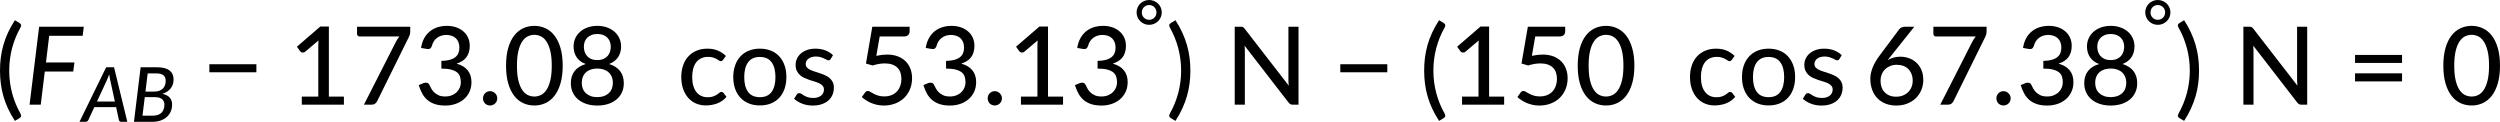
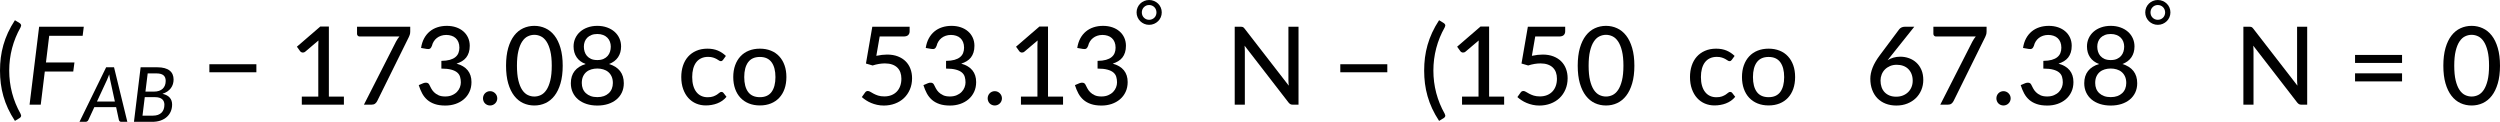
<svg xmlns="http://www.w3.org/2000/svg" xmlns:ns1="http://sodipodi.sourceforge.net/DTD/sodipodi-0.dtd" xmlns:ns2="http://www.inkscape.org/namespaces/inkscape" xmlns:xlink="http://www.w3.org/1999/xlink" width="1376.905pt" height="67.101pt" viewBox="0 0 1376.905 67.101" version="1.2" id="svg613" ns1:docname="14283_PT_Equation_2.svg" ns2:version="1.1-rc (52f87abb86, 2021-05-02)">
  <ns1:namedview id="namedview615" pagecolor="#ffffff" bordercolor="#666666" borderopacity="1.0" objecttolerance="10.0" gridtolerance="10.0" guidetolerance="10.0" ns2:pageshadow="2" ns2:pageopacity="0.0" ns2:pagecheckerboard="0" ns2:document-units="pt" showgrid="false" ns2:zoom="0.54302631" ns2:cx="1123.3342" ns2:cy="794.6208" ns2:window-width="1827" ns2:window-height="1051" ns2:window-x="84" ns2:window-y="-9" ns2:window-maximized="1" ns2:current-layer="svg613" ns2:showpageshadow="2" ns2:deskcolor="#d1d1d1" />
  <defs id="defs492">
    <g id="g490">
      <symbol overflow="visible" id="glyph0-0">
        <path style="stroke:none" d="m 7.391,-34.172 c 0.508,-0.438 1.055,-0.844 1.641,-1.219 0.594,-0.375 1.238,-0.707 1.938,-1 0.695,-0.289 1.441,-0.52 2.234,-0.688 0.801,-0.164 1.672,-0.25 2.609,-0.25 1.27,0 2.43,0.184 3.484,0.547 1.062,0.355 1.961,0.855 2.703,1.5 0.738,0.648 1.312,1.434 1.719,2.359 0.406,0.93 0.609,1.961 0.609,3.094 0,1.094 -0.148,2.039 -0.438,2.828 -0.281,0.781 -0.648,1.469 -1.094,2.062 -0.449,0.586 -0.938,1.09 -1.469,1.516 -0.531,0.43 -1.039,0.836 -1.516,1.219 -0.48,0.375 -0.898,0.746 -1.25,1.109 -0.344,0.355 -0.555,0.762 -0.625,1.219 l -0.547,3.078 h -3.969 L 13,-20.297 c -0.094,-0.695 -0.016,-1.297 0.234,-1.797 0.258,-0.508 0.609,-0.977 1.047,-1.406 0.438,-0.438 0.926,-0.848 1.469,-1.234 0.539,-0.383 1.047,-0.801 1.516,-1.25 C 17.734,-26.43 18.125,-26.938 18.438,-27.5 c 0.32,-0.562 0.484,-1.227 0.484,-2 0,-0.938 -0.336,-1.676 -1,-2.219 -0.668,-0.551 -1.543,-0.828 -2.625,-0.828 -0.773,0 -1.434,0.086 -1.984,0.25 -0.543,0.168 -1.012,0.355 -1.406,0.562 -0.387,0.199 -0.719,0.383 -1,0.547 -0.281,0.168 -0.539,0.25 -0.766,0.25 -0.543,0 -0.945,-0.238 -1.203,-0.719 z M 11.75,-8.906 c 0,-0.477 0.086,-0.93 0.266,-1.359 C 12.191,-10.691 12.438,-11.062 12.75,-11.375 c 0.312,-0.32 0.676,-0.57 1.094,-0.75 0.414,-0.188 0.875,-0.281 1.375,-0.281 0.477,0 0.926,0.094 1.344,0.281 0.414,0.18 0.773,0.43 1.078,0.75 0.312,0.312 0.555,0.684 0.734,1.109 0.188,0.43 0.281,0.883 0.281,1.359 0,0.5 -0.094,0.965 -0.281,1.391 -0.18,0.43 -0.422,0.797 -0.734,1.109 -0.305,0.305 -0.664,0.547 -1.078,0.734 -0.418,0.18 -0.867,0.266 -1.344,0.266 -0.5,0 -0.961,-0.086 -1.375,-0.266 C 13.426,-5.859 13.062,-6.102 12.75,-6.406 12.438,-6.719 12.191,-7.086 12.016,-7.516 11.836,-7.941 11.75,-8.406 11.75,-8.906 Z M 1.312,-42.922 H 30.703 V 0 H 1.312 Z m 1.609,41.188 H 28.906 V -41.188 H 2.922 Z m 0,0" id="path418" />
      </symbol>
      <symbol overflow="visible" id="glyph0-1">
        <path style="stroke:none" d="m 7.656,-18.766 c 0,4.219 0.523,8.336 1.578,12.344 1.062,4 2.609,7.797 4.641,11.391 0.332,0.656 0.422,1.16 0.266,1.516 -0.156,0.363 -0.406,0.656 -0.75,0.875 L 10.797,8.938 C 9.297,6.645 8.02,4.367 6.969,2.109 5.926,-0.148 5.082,-2.422 4.438,-4.703 3.789,-6.984 3.316,-9.289 3.016,-11.625 c -0.293,-2.332 -0.438,-4.711 -0.438,-7.141 0,-2.457 0.145,-4.848 0.438,-7.172 0.301,-2.332 0.773,-4.641 1.422,-6.922 0.645,-2.281 1.488,-4.551 2.531,-6.812 1.051,-2.27 2.328,-4.551 3.828,-6.844 l 2.594,1.594 c 0.344,0.219 0.594,0.512 0.75,0.875 0.156,0.355 0.066,0.859 -0.266,1.516 -2.031,3.586 -3.578,7.387 -4.641,11.406 -1.055,4.012 -1.578,8.133 -1.578,12.359 z m 0,0" id="path421" />
      </symbol>
      <symbol overflow="visible" id="glyph0-2">
        <path style="stroke:none" d="M 4.391,-22.266 H 30.281 v 4.422 H 4.391 Z m 0,0" id="path424" />
      </symbol>
      <symbol overflow="visible" id="glyph0-3">
        <path style="stroke:none" d="M 30.547,-4.453 V 0 H 7.359 V -4.453 H 16.438 v -28.125 c 0,-0.895 0.031,-1.82 0.094,-2.781 l -7.297,6.188 c -0.281,0.219 -0.562,0.359 -0.844,0.422 -0.273,0.055 -0.531,0.062 -0.781,0.031 -0.25,-0.039 -0.469,-0.125 -0.656,-0.25 -0.188,-0.133 -0.344,-0.27 -0.469,-0.406 l -1.828,-2.547 12.859,-11.094 h 4.75 v 38.562 z m 0,0" id="path427" />
      </symbol>
      <symbol overflow="visible" id="glyph0-4">
        <path style="stroke:none" d="m 32.406,-42.922 v 2.594 c 0,0.762 -0.09,1.375 -0.266,1.844 -0.168,0.469 -0.328,0.871 -0.484,1.203 L 14.25,-2.062 C 13.977,-1.488 13.594,-1 13.094,-0.594 12.594,-0.195 11.926,0 11.094,0 H 6.906 L 24.562,-34.703 c 0.301,-0.562 0.602,-1.07 0.906,-1.531 0.301,-0.469 0.629,-0.906 0.984,-1.312 h -21.938 c -0.375,0 -0.703,-0.133 -0.984,-0.406 -0.281,-0.281 -0.422,-0.613 -0.422,-1 v -3.969 z m 0,0" id="path430" />
      </symbol>
      <symbol overflow="visible" id="glyph0-5">
        <path style="stroke:none" d="m 3.703,-31.234 c 0.301,-1.988 0.859,-3.738 1.672,-5.25 0.82,-1.52 1.848,-2.789 3.078,-3.812 1.238,-1.031 2.66,-1.805 4.266,-2.328 1.602,-0.52 3.332,-0.781 5.188,-0.781 1.852,0 3.555,0.266 5.109,0.797 1.551,0.531 2.879,1.281 3.984,2.25 1.113,0.961 1.977,2.117 2.594,3.469 0.613,1.355 0.922,2.852 0.922,4.484 0,1.375 -0.172,2.594 -0.516,3.656 -0.336,1.055 -0.812,1.98 -1.438,2.781 -0.625,0.793 -1.391,1.465 -2.297,2.016 -0.898,0.543 -1.902,0.996 -3.016,1.359 2.727,0.75 4.781,1.98 6.156,3.688 1.375,1.711 2.062,3.867 2.062,6.469 0,2.012 -0.383,3.82 -1.141,5.422 -0.75,1.605 -1.789,2.965 -3.109,4.078 -1.312,1.105 -2.84,1.953 -4.578,2.547 -1.742,0.582 -3.602,0.875 -5.578,0.875 -2.25,0 -4.184,-0.277 -5.797,-0.828 C 9.648,-0.895 8.273,-1.66 7.141,-2.641 6.004,-3.629 5.062,-4.816 4.312,-6.203 3.57,-7.586 2.941,-9.109 2.422,-10.766 L 4.969,-11.844 C 5.625,-12.113 6.258,-12.188 6.875,-12.062 c 0.613,0.117 1.062,0.461 1.344,1.031 0.301,0.594 0.645,1.266 1.031,2.016 0.383,0.75 0.906,1.461 1.562,2.125 0.664,0.668 1.488,1.23 2.469,1.688 0.988,0.461 2.227,0.688 3.719,0.688 1.438,0 2.691,-0.234 3.766,-0.703 1.082,-0.469 1.984,-1.07 2.703,-1.812 0.719,-0.75 1.254,-1.582 1.609,-2.5 0.352,-0.914 0.531,-1.82 0.531,-2.719 0,-1.113 -0.141,-2.141 -0.422,-3.078 -0.273,-0.938 -0.805,-1.738 -1.594,-2.406 -0.781,-0.664 -1.871,-1.188 -3.266,-1.562 -1.398,-0.383 -3.211,-0.578 -5.438,-0.578 v -4.25 c 1.832,-0.02 3.379,-0.207 4.641,-0.562 1.27,-0.363 2.289,-0.863 3.062,-1.5 0.781,-0.633 1.344,-1.391 1.688,-2.266 0.352,-0.875 0.531,-1.852 0.531,-2.938 0,-1.176 -0.184,-2.203 -0.547,-3.078 -0.355,-0.875 -0.855,-1.602 -1.5,-2.188 -0.648,-0.594 -1.418,-1.031 -2.312,-1.312 -0.887,-0.289 -1.844,-0.438 -2.875,-0.438 -1.043,0 -2,0.152 -2.875,0.453 -0.875,0.293 -1.652,0.711 -2.328,1.25 -0.68,0.531 -1.246,1.168 -1.703,1.906 -0.461,0.742 -0.789,1.539 -0.984,2.391 -0.281,0.762 -0.637,1.273 -1.062,1.531 -0.43,0.262 -1.043,0.32 -1.844,0.172 z m 0,0" id="path433" />
      </symbol>
      <symbol overflow="visible" id="glyph0-6">
        <path style="stroke:none" d="m 3.141,-3.5 c 0,-0.531 0.098,-1.035 0.297,-1.516 0.195,-0.477 0.469,-0.895 0.812,-1.25 0.352,-0.363 0.77,-0.648 1.25,-0.859 0.477,-0.207 0.992,-0.312 1.547,-0.312 0.539,0 1.051,0.105 1.531,0.312 0.477,0.211 0.895,0.496 1.25,0.859 0.363,0.355 0.648,0.773 0.859,1.25 C 10.895,-4.535 11,-4.031 11,-3.5 c 0,0.562 -0.105,1.086 -0.312,1.562 -0.211,0.48 -0.496,0.898 -0.859,1.25 -0.355,0.355 -0.773,0.633 -1.25,0.828 -0.48,0.207 -0.992,0.312 -1.531,0.312 C 6.492,0.453 5.977,0.348 5.5,0.141 5.02,-0.055 4.602,-0.332 4.25,-0.688 3.906,-1.039 3.633,-1.457 3.438,-1.938 3.238,-2.414 3.141,-2.938 3.141,-3.5 Z m 0,0" id="path436" />
      </symbol>
      <symbol overflow="visible" id="glyph0-7">
        <path style="stroke:none" d="m 32.938,-21.469 c 0,3.75 -0.406,7 -1.219,9.75 -0.805,2.75 -1.906,5.027 -3.312,6.828 -1.406,1.805 -3.062,3.148 -4.969,4.031 -1.898,0.875 -3.938,1.312 -6.125,1.312 -2.199,0 -4.25,-0.438 -6.156,-1.312 C 9.258,-1.742 7.613,-3.086 6.219,-4.891 4.82,-6.691 3.723,-8.969 2.922,-11.719 c -0.793,-2.75 -1.188,-6 -1.188,-9.75 0,-3.738 0.395,-6.988 1.188,-9.75 0.801,-2.758 1.898,-5.039 3.297,-6.844 1.395,-1.801 3.039,-3.141 4.938,-4.016 1.906,-0.883 3.957,-1.328 6.156,-1.328 2.188,0 4.227,0.445 6.125,1.328 1.906,0.875 3.562,2.215 4.969,4.016 1.406,1.805 2.508,4.086 3.312,6.844 0.812,2.762 1.219,6.012 1.219,9.75 z m -6.031,0 c 0,-3.219 -0.266,-5.91 -0.797,-8.078 -0.531,-2.176 -1.242,-3.926 -2.125,-5.25 -0.887,-1.332 -1.906,-2.273 -3.062,-2.828 -1.156,-0.562 -2.359,-0.844 -3.609,-0.844 -1.262,0 -2.469,0.281 -3.625,0.844 -1.156,0.555 -2.18,1.496 -3.062,2.828 -0.887,1.324 -1.59,3.074 -2.109,5.25 -0.523,2.168 -0.781,4.859 -0.781,8.078 0,3.23 0.258,5.934 0.781,8.109 0.52,2.168 1.223,3.914 2.109,5.234 0.883,1.312 1.906,2.25 3.062,2.812 1.156,0.555 2.363,0.828 3.625,0.828 1.25,0 2.453,-0.273 3.609,-0.828 1.156,-0.562 2.176,-1.5 3.062,-2.812 0.883,-1.32 1.594,-3.066 2.125,-5.234 0.531,-2.176 0.797,-4.879 0.797,-8.109 z m 0,0" id="path439" />
      </symbol>
      <symbol overflow="visible" id="glyph0-8">
        <path style="stroke:none" d="m 17.344,-4.156 c 1.352,0 2.555,-0.188 3.609,-0.562 1.051,-0.383 1.945,-0.922 2.688,-1.609 0.738,-0.688 1.297,-1.504 1.672,-2.453 0.383,-0.957 0.578,-2.004 0.578,-3.141 0,-1.395 -0.23,-2.594 -0.688,-3.594 C 24.742,-16.523 24.125,-17.352 23.344,-18 c -0.781,-0.656 -1.695,-1.133 -2.734,-1.438 -1.031,-0.312 -2.121,-0.469 -3.266,-0.469 -1.18,0 -2.289,0.156 -3.328,0.469 -1.031,0.305 -1.938,0.781 -2.719,1.438 -0.773,0.648 -1.387,1.477 -1.844,2.484 -0.449,1 -0.672,2.199 -0.672,3.594 0,1.137 0.188,2.184 0.562,3.141 0.383,0.949 0.945,1.766 1.688,2.453 0.738,0.688 1.633,1.227 2.688,1.609 1.051,0.375 2.258,0.562 3.625,0.562 z m 0,-34.766 c -1.242,0 -2.324,0.188 -3.25,0.562 -0.93,0.367 -1.703,0.867 -2.328,1.5 -0.617,0.637 -1.078,1.375 -1.391,2.219 -0.305,0.836 -0.453,1.73 -0.453,2.688 0,0.938 0.133,1.852 0.406,2.734 0.27,0.887 0.695,1.672 1.281,2.359 0.594,0.688 1.352,1.246 2.281,1.672 0.938,0.418 2.086,0.625 3.453,0.625 1.332,0 2.469,-0.207 3.406,-0.625 0.945,-0.426 1.711,-0.984 2.297,-1.672 0.594,-0.688 1.023,-1.473 1.297,-2.359 0.27,-0.883 0.406,-1.797 0.406,-2.734 0,-0.957 -0.156,-1.852 -0.469,-2.688 -0.305,-0.844 -0.766,-1.582 -1.391,-2.219 -0.617,-0.633 -1.387,-1.133 -2.312,-1.5 -0.93,-0.375 -2.008,-0.562 -3.234,-0.562 z m 6.422,16.531 c 2.664,0.805 4.691,2.09 6.078,3.859 1.383,1.773 2.078,4.012 2.078,6.719 0,1.875 -0.355,3.574 -1.062,5.094 -0.711,1.512 -1.711,2.805 -3,3.875 -1.281,1.062 -2.82,1.887 -4.609,2.469 -1.793,0.57 -3.762,0.859 -5.906,0.859 -2.156,0 -4.133,-0.289 -5.922,-0.859 C 9.629,-0.957 8.086,-1.781 6.797,-2.844 5.516,-3.914 4.52,-5.207 3.812,-6.719 3.102,-8.238 2.75,-9.938 2.75,-11.812 c 0,-2.707 0.691,-4.945 2.078,-6.719 1.383,-1.77 3.41,-3.055 6.078,-3.859 -2.211,-0.832 -3.871,-2.082 -4.984,-3.75 C 4.805,-27.805 4.25,-29.785 4.25,-32.078 c 0,-1.594 0.312,-3.082 0.938,-4.469 0.625,-1.383 1.508,-2.582 2.656,-3.594 1.145,-1.02 2.523,-1.816 4.141,-2.391 1.613,-0.582 3.398,-0.875 5.359,-0.875 1.945,0 3.727,0.293 5.344,0.875 1.613,0.574 2.992,1.371 4.141,2.391 1.145,1.012 2.031,2.211 2.656,3.594 0.625,1.387 0.938,2.875 0.938,4.469 0,2.293 -0.559,4.273 -1.672,5.938 -1.117,1.668 -2.777,2.918 -4.984,3.75 z m 0,0" id="path442" />
      </symbol>
      <symbol overflow="visible" id="glyph0-9">
        <path style="stroke:none" d="m 25.375,-24.688 c -0.18,0.219 -0.355,0.398 -0.531,0.531 -0.168,0.125 -0.406,0.188 -0.719,0.188 -0.324,0 -0.664,-0.125 -1.016,-0.375 -0.344,-0.25 -0.781,-0.52 -1.312,-0.812 -0.523,-0.289 -1.156,-0.555 -1.906,-0.797 -0.75,-0.25 -1.672,-0.375 -2.766,-0.375 -1.438,0 -2.703,0.262 -3.797,0.781 -1.094,0.512 -2.008,1.246 -2.734,2.203 -0.73,0.961 -1.281,2.125 -1.656,3.5 -0.375,1.375 -0.562,2.918 -0.562,4.625 0,1.781 0.195,3.367 0.594,4.75 0.395,1.375 0.961,2.539 1.703,3.484 0.738,0.949 1.633,1.668 2.688,2.156 1.051,0.492 2.227,0.734 3.531,0.734 1.25,0 2.281,-0.148 3.094,-0.453 0.82,-0.312 1.504,-0.645 2.047,-1 C 22.57,-5.91 23.02,-6.25 23.375,-6.562 c 0.352,-0.312 0.723,-0.469 1.109,-0.469 0.477,0 0.848,0.184 1.109,0.547 l 1.672,2.156 c -0.699,0.855 -1.484,1.586 -2.359,2.188 -0.867,0.594 -1.789,1.078 -2.766,1.453 -0.969,0.375 -1.992,0.652 -3.062,0.828 -1.062,0.188 -2.141,0.281 -3.234,0.281 -1.898,0 -3.668,-0.352 -5.312,-1.047 C 8.895,-1.32 7.473,-2.336 6.266,-3.672 5.055,-5.004 4.102,-6.645 3.406,-8.594 2.707,-10.539 2.359,-12.75 2.359,-15.219 c 0,-2.25 0.312,-4.328 0.938,-6.234 0.633,-1.914 1.562,-3.566 2.781,-4.953 1.227,-1.383 2.738,-2.469 4.531,-3.25 1.789,-0.789 3.844,-1.188 6.156,-1.188 2.176,0 4.086,0.352 5.734,1.047 1.656,0.699 3.133,1.684 4.438,2.953 z m 0,0" id="path445" />
      </symbol>
      <symbol overflow="visible" id="glyph0-10">
        <path style="stroke:none" d="m 17.031,-30.844 c 2.238,0 4.258,0.367 6.062,1.094 1.801,0.719 3.332,1.766 4.594,3.141 1.27,1.367 2.242,3.012 2.922,4.938 0.676,1.918 1.016,4.07 1.016,6.453 0,2.398 -0.34,4.562 -1.016,6.5 -0.68,1.93 -1.652,3.57 -2.922,4.922 -1.262,1.355 -2.793,2.398 -4.594,3.125 -1.805,0.727 -3.824,1.094 -6.062,1.094 -2.25,0 -4.277,-0.367 -6.078,-1.094 -1.805,-0.727 -3.344,-1.77 -4.625,-3.125 -1.273,-1.352 -2.25,-2.992 -2.938,-4.922 -0.688,-1.938 -1.031,-4.102 -1.031,-6.5 0,-2.383 0.344,-4.535 1.031,-6.453 0.688,-1.926 1.664,-3.57 2.938,-4.938 1.281,-1.375 2.82,-2.422 4.625,-3.141 1.801,-0.727 3.828,-1.094 6.078,-1.094 z m 0,26.719 c 2.875,0 5.02,-0.961 6.438,-2.891 1.414,-1.938 2.125,-4.66 2.125,-8.172 0,-3.5 -0.711,-6.223 -2.125,-8.172 -1.418,-1.945 -3.562,-2.922 -6.438,-2.922 -2.906,0 -5.074,0.977 -6.5,2.922 -1.418,1.949 -2.125,4.672 -2.125,8.172 0,3.512 0.707,6.234 2.125,8.172 1.426,1.93 3.594,2.891 6.5,2.891 z m 0,0" id="path448" />
      </symbol>
      <symbol overflow="visible" id="glyph0-11">
-         <path style="stroke:none" d="m 22,-25.141 c -0.156,0.262 -0.328,0.449 -0.516,0.562 -0.18,0.105 -0.406,0.156 -0.688,0.156 -0.312,0 -0.668,-0.109 -1.062,-0.328 -0.387,-0.219 -0.855,-0.457 -1.406,-0.719 -0.543,-0.258 -1.184,-0.5 -1.922,-0.719 -0.742,-0.219 -1.617,-0.328 -2.625,-0.328 -0.836,0 -1.594,0.105 -2.281,0.312 -0.688,0.211 -1.273,0.5 -1.75,0.875 -0.48,0.367 -0.852,0.805 -1.109,1.312 C 8.379,-23.504 8.25,-22.961 8.25,-22.391 8.25,-21.629 8.473,-21 8.922,-20.5 c 0.445,0.5 1.035,0.93 1.766,1.281 0.727,0.355 1.555,0.68 2.484,0.969 0.926,0.293 1.867,0.602 2.828,0.922 0.969,0.312 1.914,0.68 2.844,1.094 0.926,0.406 1.754,0.914 2.484,1.516 0.727,0.605 1.316,1.34 1.766,2.203 0.445,0.855 0.672,1.898 0.672,3.125 0,1.418 -0.258,2.73 -0.766,3.938 -0.512,1.211 -1.262,2.25 -2.25,3.125 -0.98,0.875 -2.199,1.562 -3.656,2.062 -1.449,0.5 -3.109,0.75 -4.984,0.75 -2.094,0 -4.031,-0.352 -5.812,-1.047 -1.773,-0.695 -3.25,-1.586 -4.438,-2.672 l 1.375,-2.234 C 3.391,-5.75 3.586,-5.961 3.828,-6.109 4.066,-6.266 4.383,-6.344 4.781,-6.344 c 0.375,0 0.758,0.141 1.156,0.422 0.406,0.281 0.883,0.59 1.438,0.922 0.562,0.324 1.238,0.621 2.031,0.891 0.801,0.273 1.801,0.406 3,0.406 1,0 1.863,-0.125 2.594,-0.375 0.738,-0.25 1.352,-0.586 1.844,-1.016 0.488,-0.426 0.852,-0.914 1.094,-1.469 0.238,-0.562 0.359,-1.156 0.359,-1.781 0,-0.789 -0.227,-1.453 -0.672,-1.984 -0.449,-0.531 -1.039,-0.984 -1.766,-1.359 -0.73,-0.375 -1.562,-0.703 -2.5,-0.984 -0.938,-0.281 -1.898,-0.578 -2.875,-0.891 C 9.516,-13.883 8.562,-14.254 7.625,-14.672 6.688,-15.086 5.852,-15.613 5.125,-16.25 4.395,-16.895 3.805,-17.676 3.359,-18.594 2.91,-19.508 2.688,-20.625 2.688,-21.938 c 0,-1.176 0.242,-2.301 0.734,-3.375 0.488,-1.082 1.195,-2.031 2.125,-2.844 0.926,-0.812 2.07,-1.461 3.438,-1.953 1.363,-0.488 2.922,-0.734 4.672,-0.734 2.008,0 3.828,0.32 5.453,0.953 1.625,0.637 3.016,1.512 4.172,2.625 z m 0,0" id="path451" />
-       </symbol>
+         </symbol>
      <symbol overflow="visible" id="glyph0-12">
        <path style="stroke:none" d="m 11.156,-26.906 c 2.188,-0.457 4.164,-0.688 5.938,-0.688 2.227,0 4.203,0.336 5.922,1 1.719,0.668 3.156,1.586 4.312,2.75 1.164,1.168 2.039,2.543 2.625,4.125 0.594,1.586 0.891,3.305 0.891,5.156 0,2.273 -0.402,4.336 -1.203,6.188 -0.793,1.855 -1.887,3.445 -3.281,4.766 -1.398,1.312 -3.047,2.324 -4.953,3.031 -1.898,0.707 -3.938,1.062 -6.125,1.062 -1.305,0 -2.539,-0.133 -3.703,-0.391 C 10.41,-0.164 9.316,-0.508 8.297,-0.938 7.285,-1.363 6.348,-1.859 5.484,-2.422 4.617,-2.984 3.848,-3.57 3.172,-4.188 L 4.969,-6.703 c 0.375,-0.551 0.879,-0.828 1.516,-0.828 0.414,0 0.879,0.156 1.391,0.469 0.508,0.305 1.113,0.648 1.812,1.031 0.695,0.375 1.52,0.719 2.469,1.031 0.957,0.305 2.098,0.453 3.422,0.453 1.445,0 2.754,-0.234 3.922,-0.703 1.164,-0.469 2.148,-1.129 2.953,-1.984 0.812,-0.852 1.43,-1.879 1.859,-3.078 0.426,-1.195 0.641,-2.52 0.641,-3.969 0,-1.301 -0.188,-2.469 -0.562,-3.5 -0.375,-1.039 -0.945,-1.926 -1.703,-2.656 -0.762,-0.738 -1.711,-1.301 -2.844,-1.688 -1.137,-0.395 -2.461,-0.594 -3.969,-0.594 -2.117,0 -4.371,0.383 -6.766,1.141 L 5.438,-22.656 l 3.5,-20.266 H 29.5 V -40.375 c 0,0.836 -0.266,1.516 -0.797,2.047 -0.523,0.523 -1.402,0.781 -2.641,0.781 H 13 Z m 0,0" id="path454" />
      </symbol>
      <symbol overflow="visible" id="glyph0-13">
-         <path style="stroke:none" d="m 8.422,-18.766 c 0,-4.227 -0.531,-8.348 -1.594,-12.359 -1.062,-4.02 -2.609,-7.82 -4.641,-11.406 -0.344,-0.656 -0.434,-1.16 -0.266,-1.516 0.176,-0.363 0.43,-0.656 0.766,-0.875 l 2.609,-1.594 c 1.488,2.293 2.75,4.574 3.781,6.844 1.039,2.262 1.891,4.531 2.547,6.812 0.656,2.281 1.133,4.59 1.438,6.922 0.301,2.324 0.453,4.715 0.453,7.172 0,2.43 -0.152,4.809 -0.453,7.141 -0.305,2.336 -0.781,4.641 -1.438,6.922 -0.656,2.281 -1.508,4.555 -2.547,6.812 C 8.047,4.367 6.785,6.645 5.297,8.938 L 2.688,7.359 C 2.352,7.141 2.098,6.848 1.922,6.484 1.754,6.129 1.844,5.625 2.188,4.969 4.219,1.375 5.766,-2.422 6.828,-6.422 c 1.062,-4.008 1.594,-8.125 1.594,-12.344 z m 0,0" id="path457" />
-       </symbol>
+         </symbol>
      <symbol overflow="visible" id="glyph0-14">
        <path style="stroke:none" d="M 40.438,-42.922 V 0 h -3.219 c -0.5,0 -0.918,-0.086 -1.25,-0.266 -0.324,-0.176 -0.656,-0.469 -1,-0.875 l -24.234,-31.344 c 0.039,0.531 0.07,1.059 0.094,1.578 0.031,0.523 0.047,1.012 0.047,1.469 V 0 H 5.297 v -42.922 h 3.281 c 0.562,0 0.977,0.07 1.25,0.203 0.281,0.125 0.594,0.418 0.938,0.875 l 24.297,31.375 C 35,-11.039 34.953,-11.598 34.922,-12.141 34.891,-12.691 34.875,-13.207 34.875,-13.688 v -29.234 z m 0,0" id="path460" />
      </symbol>
      <symbol overflow="visible" id="glyph0-15">
        <path style="stroke:none" d="m 17.281,-4.391 c 1.375,0 2.617,-0.223 3.734,-0.672 1.113,-0.445 2.066,-1.062 2.859,-1.844 0.801,-0.781 1.422,-1.707 1.859,-2.781 0.438,-1.07 0.656,-2.238 0.656,-3.5 0,-1.375 -0.215,-2.602 -0.641,-3.688 -0.43,-1.082 -1.027,-2.004 -1.797,-2.766 -0.762,-0.758 -1.684,-1.336 -2.766,-1.734 -1.074,-0.395 -2.266,-0.594 -3.578,-0.594 -1.375,0 -2.617,0.234 -3.719,0.703 -1.094,0.469 -2.031,1.102 -2.812,1.891 -0.773,0.781 -1.367,1.703 -1.781,2.766 -0.418,1.055 -0.625,2.156 -0.625,3.312 0,1.312 0.188,2.516 0.562,3.609 0.375,1.094 0.93,2.031 1.672,2.812 0.738,0.781 1.641,1.391 2.703,1.828 1.07,0.438 2.297,0.656 3.672,0.656 z m -2.75,-22.578 c -0.344,0.449 -0.684,0.875 -1.016,1.281 -0.324,0.406 -0.637,0.809 -0.938,1.203 0.957,-0.613 2.02,-1.086 3.188,-1.422 1.164,-0.344 2.426,-0.516 3.781,-0.516 1.695,0 3.312,0.281 4.844,0.844 1.531,0.555 2.879,1.371 4.047,2.453 1.164,1.074 2.086,2.406 2.766,4 0.676,1.594 1.016,3.43 1.016,5.5 0,1.969 -0.359,3.82 -1.078,5.547 -0.719,1.719 -1.73,3.215 -3.031,4.484 -1.305,1.262 -2.859,2.258 -4.672,2.984 -1.812,0.727 -3.828,1.094 -6.047,1.094 -2.188,0 -4.168,-0.352 -5.938,-1.047 C 9.691,-1.258 8.188,-2.25 6.938,-3.531 5.695,-4.82 4.738,-6.379 4.062,-8.203 3.383,-10.023 3.047,-12.051 3.047,-14.281 c 0,-1.914 0.41,-3.938 1.234,-6.062 0.832,-2.125 2.145,-4.391 3.938,-6.797 l 10.734,-14.375 c 0.301,-0.395 0.719,-0.727 1.25,-1 0.539,-0.27 1.16,-0.406 1.859,-0.406 h 5.203 z m 0,0" id="path463" />
      </symbol>
      <symbol overflow="visible" id="glyph0-16">
        <path style="stroke:none" d="M 4.391,-17.25 H 30.281 v 4.422 H 4.391 Z m 0,-10.156 H 30.281 v 4.422 H 4.391 Z m 0,0" id="path466" />
      </symbol>
      <symbol overflow="visible" id="glyph1-0">
        <path style="stroke:none" d="m 7.391,-34.172 c 0.508,-0.438 1.055,-0.844 1.641,-1.219 0.594,-0.375 1.238,-0.707 1.938,-1 0.695,-0.289 1.441,-0.52 2.234,-0.688 0.801,-0.164 1.672,-0.25 2.609,-0.25 1.27,0 2.43,0.184 3.484,0.547 1.062,0.355 1.961,0.855 2.703,1.5 0.738,0.648 1.312,1.434 1.719,2.359 0.406,0.93 0.609,1.961 0.609,3.094 0,1.094 -0.148,2.039 -0.438,2.828 -0.281,0.781 -0.648,1.469 -1.094,2.062 -0.449,0.586 -0.938,1.09 -1.469,1.516 -0.531,0.43 -1.039,0.836 -1.516,1.219 -0.48,0.375 -0.898,0.746 -1.25,1.109 -0.344,0.355 -0.555,0.762 -0.625,1.219 l -0.547,3.078 h -3.969 L 13,-20.297 c -0.094,-0.695 -0.016,-1.297 0.234,-1.797 0.258,-0.508 0.609,-0.977 1.047,-1.406 0.438,-0.438 0.926,-0.848 1.469,-1.234 0.539,-0.383 1.047,-0.801 1.516,-1.25 C 17.734,-26.43 18.125,-26.938 18.438,-27.5 c 0.32,-0.562 0.484,-1.227 0.484,-2 0,-0.938 -0.336,-1.676 -1,-2.219 -0.668,-0.551 -1.543,-0.828 -2.625,-0.828 -0.773,0 -1.434,0.086 -1.984,0.25 -0.543,0.168 -1.012,0.355 -1.406,0.562 -0.387,0.199 -0.719,0.383 -1,0.547 -0.281,0.168 -0.539,0.25 -0.766,0.25 -0.543,0 -0.945,-0.238 -1.203,-0.719 z M 11.75,-8.906 c 0,-0.477 0.086,-0.93 0.266,-1.359 C 12.191,-10.691 12.438,-11.062 12.75,-11.375 c 0.312,-0.32 0.676,-0.57 1.094,-0.75 0.414,-0.188 0.875,-0.281 1.375,-0.281 0.477,0 0.926,0.094 1.344,0.281 0.414,0.18 0.773,0.43 1.078,0.75 0.312,0.312 0.555,0.684 0.734,1.109 0.188,0.43 0.281,0.883 0.281,1.359 0,0.5 -0.094,0.965 -0.281,1.391 -0.18,0.43 -0.422,0.797 -0.734,1.109 -0.305,0.305 -0.664,0.547 -1.078,0.734 -0.418,0.18 -0.867,0.266 -1.344,0.266 -0.5,0 -0.961,-0.086 -1.375,-0.266 C 13.426,-5.859 13.062,-6.102 12.75,-6.406 12.438,-6.719 12.191,-7.086 12.016,-7.516 11.836,-7.941 11.75,-8.406 11.75,-8.906 Z M 1.312,-42.922 H 30.703 V 0 H 1.312 Z m 1.609,41.188 H 28.906 V -41.188 H 2.922 Z m 0,0" id="path469" />
      </symbol>
      <symbol overflow="visible" id="glyph1-1">
        <path style="stroke:none" d="M 13.594,-37.938 11.812,-23.25 H 27.5 l -0.656,4.984 H 11.172 L 8.938,0 H 2.781 l 5.266,-42.922 h 24.594 l -0.625,4.984 z m 0,0" id="path472" />
      </symbol>
      <symbol overflow="visible" id="glyph2-0">
-         <path style="stroke:none" d="m 5.172,-23.906 c 0.363,-0.312 0.75,-0.598 1.156,-0.859 0.414,-0.27 0.863,-0.504 1.344,-0.703 0.488,-0.207 1.008,-0.367 1.562,-0.484 0.562,-0.113 1.172,-0.172 1.828,-0.172 0.895,0 1.711,0.125 2.453,0.375 0.738,0.25 1.363,0.605 1.875,1.062 0.52,0.449 0.922,0.996 1.203,1.641 0.289,0.648 0.438,1.371 0.438,2.172 0,0.762 -0.105,1.418 -0.312,1.969 -0.199,0.555 -0.453,1.039 -0.766,1.453 -0.312,0.406 -0.656,0.762 -1.031,1.062 -0.367,0.305 -0.715,0.59 -1.047,0.859 -0.336,0.262 -0.625,0.516 -0.875,0.766 -0.242,0.25 -0.391,0.539 -0.453,0.859 l -0.375,2.141 h -2.781 l -0.297,-2.438 c -0.062,-0.488 -0.008,-0.91 0.172,-1.266 0.188,-0.352 0.43,-0.68 0.734,-0.984 0.312,-0.301 0.656,-0.586 1.031,-0.859 0.375,-0.27 0.723,-0.562 1.047,-0.875 0.332,-0.312 0.609,-0.66 0.828,-1.047 0.227,-0.395 0.344,-0.867 0.344,-1.422 0,-0.656 -0.234,-1.172 -0.703,-1.547 -0.469,-0.383 -1.078,-0.578 -1.828,-0.578 -0.555,0 -1.023,0.062 -1.406,0.188 -0.375,0.117 -0.703,0.242 -0.984,0.375 -0.273,0.137 -0.508,0.266 -0.703,0.391 -0.188,0.117 -0.367,0.172 -0.531,0.172 -0.375,0 -0.656,-0.164 -0.844,-0.5 z M 8.219,-6.234 c 0,-0.332 0.062,-0.648 0.188,-0.953 C 8.531,-7.488 8.703,-7.75 8.922,-7.969 9.141,-8.195 9.395,-8.375 9.688,-8.5 c 0.289,-0.125 0.613,-0.188 0.969,-0.188 0.332,0 0.645,0.062 0.938,0.188 0.289,0.125 0.539,0.305 0.75,0.531 0.219,0.219 0.391,0.48 0.516,0.781 0.133,0.305 0.203,0.621 0.203,0.953 0,0.344 -0.07,0.668 -0.203,0.969 -0.125,0.305 -0.297,0.562 -0.516,0.781 -0.211,0.219 -0.461,0.391 -0.75,0.516 -0.293,0.125 -0.605,0.188 -0.938,0.188 -0.355,0 -0.68,-0.062 -0.969,-0.188 -0.293,-0.125 -0.547,-0.297 -0.766,-0.516 -0.219,-0.219 -0.391,-0.477 -0.516,-0.781 -0.125,-0.301 -0.188,-0.625 -0.188,-0.969 z m -7.297,-23.812 h 20.562 V 0 h -20.562 z m 1.125,28.828 h 18.188 v -27.609 h -18.188 z m 0,0" id="path475" />
+         <path style="stroke:none" d="m 5.172,-23.906 c 0.363,-0.312 0.75,-0.598 1.156,-0.859 0.414,-0.27 0.863,-0.504 1.344,-0.703 0.488,-0.207 1.008,-0.367 1.562,-0.484 0.562,-0.113 1.172,-0.172 1.828,-0.172 0.895,0 1.711,0.125 2.453,0.375 0.738,0.25 1.363,0.605 1.875,1.062 0.52,0.449 0.922,0.996 1.203,1.641 0.289,0.648 0.438,1.371 0.438,2.172 0,0.762 -0.105,1.418 -0.312,1.969 -0.199,0.555 -0.453,1.039 -0.766,1.453 -0.312,0.406 -0.656,0.762 -1.031,1.062 -0.367,0.305 -0.715,0.59 -1.047,0.859 -0.336,0.262 -0.625,0.516 -0.875,0.766 -0.242,0.25 -0.391,0.539 -0.453,0.859 l -0.375,2.141 h -2.781 l -0.297,-2.438 c -0.062,-0.488 -0.008,-0.91 0.172,-1.266 0.188,-0.352 0.43,-0.68 0.734,-0.984 0.312,-0.301 0.656,-0.586 1.031,-0.859 0.375,-0.27 0.723,-0.562 1.047,-0.875 0.332,-0.312 0.609,-0.66 0.828,-1.047 0.227,-0.395 0.344,-0.867 0.344,-1.422 0,-0.656 -0.234,-1.172 -0.703,-1.547 -0.469,-0.383 -1.078,-0.578 -1.828,-0.578 -0.555,0 -1.023,0.062 -1.406,0.188 -0.375,0.117 -0.703,0.242 -0.984,0.375 -0.273,0.137 -0.508,0.266 -0.703,0.391 -0.188,0.117 -0.367,0.172 -0.531,0.172 -0.375,0 -0.656,-0.164 -0.844,-0.5 z M 8.219,-6.234 c 0,-0.332 0.062,-0.648 0.188,-0.953 C 8.531,-7.488 8.703,-7.75 8.922,-7.969 9.141,-8.195 9.395,-8.375 9.688,-8.5 c 0.289,-0.125 0.613,-0.188 0.969,-0.188 0.332,0 0.645,0.062 0.938,0.188 0.289,0.125 0.539,0.305 0.75,0.531 0.219,0.219 0.391,0.48 0.516,0.781 0.133,0.305 0.203,0.621 0.203,0.953 0,0.344 -0.07,0.668 -0.203,0.969 -0.125,0.305 -0.297,0.562 -0.516,0.781 -0.211,0.219 -0.461,0.391 -0.75,0.516 -0.293,0.125 -0.605,0.188 -0.938,0.188 -0.355,0 -0.68,-0.062 -0.969,-0.188 -0.293,-0.125 -0.547,-0.297 -0.766,-0.516 -0.219,-0.219 -0.391,-0.477 -0.516,-0.781 -0.125,-0.301 -0.188,-0.625 -0.188,-0.969 z m -7.297,-23.812 V 0 h -20.562 z m 1.125,28.828 h 18.188 v -27.609 h -18.188 z m 0,0" id="path475" />
      </symbol>
      <symbol overflow="visible" id="glyph2-1">
        <path style="stroke:none" d="M 18.062,-11.172 15.484,-23.031 c -0.074,-0.406 -0.164,-0.867 -0.266,-1.391 -0.094,-0.531 -0.188,-1.098 -0.281,-1.703 -0.219,0.605 -0.445,1.172 -0.672,1.703 -0.219,0.531 -0.414,1 -0.578,1.406 l -5.5,11.844 z M 24.922,0 H 21.594 c -0.375,0 -0.668,-0.094 -0.875,-0.281 -0.211,-0.188 -0.359,-0.438 -0.453,-0.75 L 18.75,-8.078 H 6.734 L 3.469,-1.031 C 3.344,-0.75 3.141,-0.504 2.859,-0.297 2.586,-0.098 2.27,0 1.906,0 H -1.438 L 13.25,-30.047 h 4.344 z m 0,0" id="path478" />
      </symbol>
      <symbol overflow="visible" id="glyph2-2">
        <path style="stroke:none" d="m 12.344,-3.406 c 1.07,0 2.004,-0.141 2.797,-0.422 0.801,-0.289 1.469,-0.695 2,-1.219 0.531,-0.531 0.926,-1.164 1.188,-1.906 0.258,-0.738 0.391,-1.566 0.391,-2.484 0,-0.633 -0.105,-1.207 -0.312,-1.719 -0.211,-0.508 -0.523,-0.945 -0.938,-1.312 -0.418,-0.363 -0.953,-0.641 -1.609,-0.828 -0.648,-0.195 -1.406,-0.297 -2.281,-0.297 H 7.906 l -1.25,10.188 z M 9.516,-26.672 8.281,-16.641 h 4.625 c 1.07,0 2.016,-0.133 2.828,-0.406 0.82,-0.281 1.504,-0.676 2.047,-1.188 0.539,-0.508 0.953,-1.129 1.234,-1.859 0.281,-0.727 0.422,-1.547 0.422,-2.453 0,-1.395 -0.418,-2.43 -1.25,-3.109 -0.824,-0.676 -2.109,-1.016 -3.859,-1.016 z m 5.219,-3.375 c 1.582,0 2.941,0.156 4.078,0.469 1.145,0.312 2.082,0.766 2.812,1.359 0.738,0.586 1.281,1.293 1.625,2.125 0.352,0.824 0.531,1.75 0.531,2.781 0,0.887 -0.125,1.734 -0.375,2.547 -0.25,0.805 -0.633,1.547 -1.141,2.234 -0.512,0.68 -1.152,1.281 -1.922,1.812 -0.762,0.523 -1.656,0.949 -2.688,1.281 1.789,0.406 3.125,1.109 4,2.109 0.875,0.992 1.312,2.262 1.312,3.812 0,1.375 -0.25,2.648 -0.75,3.812 -0.5,1.168 -1.227,2.172 -2.172,3.016 -0.938,0.844 -2.09,1.508 -3.453,1.984 C 15.238,-0.234 13.703,0 11.984,0 H 1.953 L 5.625,-30.047 Z m 0,0" id="path481" />
      </symbol>
      <symbol overflow="visible" id="glyph3-0">
        <path style="stroke:none" d="m 5.172,-23.906 c 0.363,-0.312 0.75,-0.598 1.156,-0.859 0.414,-0.27 0.863,-0.504 1.344,-0.703 0.488,-0.207 1.008,-0.367 1.562,-0.484 0.562,-0.113 1.172,-0.172 1.828,-0.172 0.895,0 1.711,0.125 2.453,0.375 0.738,0.25 1.363,0.605 1.875,1.062 0.52,0.449 0.922,0.996 1.203,1.641 0.289,0.648 0.438,1.371 0.438,2.172 0,0.762 -0.105,1.418 -0.312,1.969 -0.199,0.555 -0.453,1.039 -0.766,1.453 -0.312,0.406 -0.656,0.762 -1.031,1.062 -0.367,0.305 -0.715,0.59 -1.047,0.859 -0.336,0.262 -0.625,0.516 -0.875,0.766 -0.242,0.25 -0.391,0.539 -0.453,0.859 l -0.375,2.141 h -2.781 l -0.297,-2.438 c -0.062,-0.488 -0.008,-0.91 0.172,-1.266 0.188,-0.352 0.43,-0.68 0.734,-0.984 0.312,-0.301 0.656,-0.586 1.031,-0.859 0.375,-0.27 0.723,-0.562 1.047,-0.875 0.332,-0.312 0.609,-0.66 0.828,-1.047 0.227,-0.395 0.344,-0.867 0.344,-1.422 0,-0.656 -0.234,-1.172 -0.703,-1.547 -0.469,-0.383 -1.078,-0.578 -1.828,-0.578 -0.555,0 -1.023,0.062 -1.406,0.188 -0.375,0.117 -0.703,0.242 -0.984,0.375 -0.273,0.137 -0.508,0.266 -0.703,0.391 -0.188,0.117 -0.367,0.172 -0.531,0.172 -0.375,0 -0.656,-0.164 -0.844,-0.5 z M 8.219,-6.234 c 0,-0.332 0.062,-0.648 0.188,-0.953 C 8.531,-7.488 8.703,-7.75 8.922,-7.969 9.141,-8.195 9.395,-8.375 9.688,-8.5 c 0.289,-0.125 0.613,-0.188 0.969,-0.188 0.332,0 0.645,0.062 0.938,0.188 0.289,0.125 0.539,0.305 0.75,0.531 0.219,0.219 0.391,0.48 0.516,0.781 0.133,0.305 0.203,0.621 0.203,0.953 0,0.344 -0.07,0.668 -0.203,0.969 -0.125,0.305 -0.297,0.562 -0.516,0.781 -0.211,0.219 -0.461,0.391 -0.75,0.516 -0.293,0.125 -0.605,0.188 -0.938,0.188 -0.355,0 -0.68,-0.062 -0.969,-0.188 -0.293,-0.125 -0.547,-0.297 -0.766,-0.516 -0.219,-0.219 -0.391,-0.477 -0.516,-0.781 -0.125,-0.301 -0.188,-0.625 -0.188,-0.969 z m -7.297,-23.812 h 20.562 V 0 h -20.562 z m 1.125,28.828 h 18.188 v -27.609 h -18.188 z m 0,0" id="path484" />
      </symbol>
      <symbol overflow="visible" id="glyph3-1">
        <path style="stroke:none" d="m 1.75,-23.578 c 0,-0.945 0.176,-1.832 0.531,-2.656 0.363,-0.832 0.852,-1.555 1.469,-2.172 0.625,-0.613 1.352,-1.098 2.188,-1.453 0.844,-0.363 1.75,-0.547 2.719,-0.547 0.977,0 1.891,0.184 2.734,0.547 0.844,0.355 1.578,0.84 2.203,1.453 0.633,0.617 1.129,1.34 1.484,2.172 0.352,0.824 0.531,1.711 0.531,2.656 0,0.938 -0.18,1.824 -0.531,2.656 -0.355,0.824 -0.852,1.547 -1.484,2.172 -0.625,0.617 -1.359,1.105 -2.203,1.469 -0.844,0.367 -1.758,0.547 -2.734,0.547 -0.969,0 -1.875,-0.18 -2.719,-0.547 C 5.102,-17.645 4.375,-18.133 3.75,-18.75 3.133,-19.375 2.645,-20.098 2.281,-20.922 1.926,-21.754 1.75,-22.641 1.75,-23.578 Z m 2.891,0.016 c 0,0.574 0.098,1.109 0.297,1.609 0.207,0.492 0.492,0.918 0.859,1.281 0.363,0.367 0.785,0.652 1.266,0.859 0.488,0.211 1.02,0.312 1.594,0.312 0.57,0 1.102,-0.102 1.594,-0.312 0.5,-0.207 0.93,-0.492 1.297,-0.859 0.363,-0.363 0.645,-0.789 0.844,-1.281 0.207,-0.5 0.312,-1.035 0.312,-1.609 0,-0.57 -0.105,-1.102 -0.312,-1.594 -0.199,-0.5 -0.48,-0.93 -0.844,-1.297 -0.367,-0.375 -0.797,-0.664 -1.297,-0.875 -0.492,-0.207 -1.023,-0.312 -1.594,-0.312 -0.574,0 -1.105,0.105 -1.594,0.312 -0.48,0.211 -0.902,0.5 -1.266,0.875 -0.367,0.367 -0.652,0.797 -0.859,1.297 -0.199,0.492 -0.297,1.023 -0.297,1.594 z m 0,0" id="path487" />
      </symbol>
    </g>
  </defs>
  <g id="surface199081" transform="translate(-153.865,-169.634)">
    <g style="fill:#000000;fill-opacity:1" id="g496">
      <use xlink:href="#glyph0-1" x="151.287" y="227.282" id="use494" />
    </g>
    <g style="fill:#000000;fill-opacity:1" id="g500">
      <use xlink:href="#glyph1-1" x="167.367" y="227.282" id="use498" />
    </g>
    <g style="fill:#000000;fill-opacity:1" id="g506">
      <use xlink:href="#glyph2-1" x="199.078" y="236.735" id="use502" />
      <use xlink:href="#glyph2-2" x="225.69" y="236.735" id="use504" />
    </g>
    <g style="fill:#000000;fill-opacity:1" id="g510">
      <use xlink:href="#glyph0-2" x="264.787" y="227.282" id="use508" />
    </g>
    <g style="fill:#000000;fill-opacity:1" id="g524">
      <use xlink:href="#glyph0-3" x="312.727" y="227.282" id="use512" />
      <use xlink:href="#glyph0-4" x="347.397" y="227.282" id="use514" />
      <use xlink:href="#glyph0-5" x="382.067" y="227.282" id="use516" />
      <use xlink:href="#glyph0-6" x="416.737" y="227.282" id="use518" />
      <use xlink:href="#glyph0-7" x="430.844" y="227.282" id="use520" />
      <use xlink:href="#glyph0-8" x="465.514" y="227.282" id="use522" />
    </g>
    <g style="fill:#000000;fill-opacity:1" id="g532">
      <use xlink:href="#glyph0-9" x="526.725" y="227.282" id="use526" />
      <use xlink:href="#glyph0-10" x="555.357" y="227.282" id="use528" />
      <use xlink:href="#glyph0-11" x="589.37" y="227.282" id="use530" />
    </g>
    <g style="fill:#000000;fill-opacity:1" id="g544">
      <use xlink:href="#glyph0-12" x="625.355" y="227.282" id="use534" />
      <use xlink:href="#glyph0-5" x="660.025" y="227.282" id="use536" />
      <use xlink:href="#glyph0-6" x="694.695" y="227.282" id="use538" />
      <use xlink:href="#glyph0-3" x="708.802" y="227.282" id="use540" />
      <use xlink:href="#glyph0-5" x="743.472" y="227.282" id="use542" />
    </g>
    <g style="fill:#000000;fill-opacity:1" id="g548">
      <use xlink:href="#glyph3-1" x="778.102" y="200.04" id="use546" />
    </g>
    <g style="fill:#000000;fill-opacity:1" id="g552">
      <use xlink:href="#glyph0-13" x="795.965" y="227.282" id="use550" />
    </g>
    <g style="fill:#000000;fill-opacity:1" id="g556">
      <use xlink:href="#glyph0-14" x="828.603" y="227.282" id="use554" />
    </g>
    <g style="fill:#000000;fill-opacity:1" id="g560">
      <use xlink:href="#glyph0-2" x="887.661" y="227.282" id="use558" />
    </g>
    <g style="fill:#000000;fill-opacity:1" id="g570">
      <use xlink:href="#glyph0-1" x="935.661" y="227.282" id="use562" />
      <use xlink:href="#glyph0-3" x="951.741" y="227.282" id="use564" />
      <use xlink:href="#glyph0-12" x="986.411" y="227.282" id="use566" />
      <use xlink:href="#glyph0-7" x="1021.081" y="227.282" id="use568" />
    </g>
    <g style="fill:#000000;fill-opacity:1" id="g578">
      <use xlink:href="#glyph0-9" x="1082.291" y="227.282" id="use572" />
      <use xlink:href="#glyph0-10" x="1110.924" y="227.282" id="use574" />
      <use xlink:href="#glyph0-11" x="1144.936" y="227.282" id="use576" />
    </g>
    <g style="fill:#000000;fill-opacity:1" id="g590">
      <use xlink:href="#glyph0-15" x="1180.921" y="227.282" id="use580" />
      <use xlink:href="#glyph0-4" x="1215.591" y="227.282" id="use582" />
      <use xlink:href="#glyph0-6" x="1250.261" y="227.282" id="use584" />
      <use xlink:href="#glyph0-5" x="1264.368" y="227.282" id="use586" />
      <use xlink:href="#glyph0-8" x="1299.038" y="227.282" id="use588" />
    </g>
    <g style="fill:#000000;fill-opacity:1" id="g594">
      <use xlink:href="#glyph3-1" x="1333.638" y="200.04" id="use592" />
    </g>
    <g style="fill:#000000;fill-opacity:1" id="g598">
      <use xlink:href="#glyph0-13" x="1351.501" y="227.282" id="use596" />
    </g>
    <g style="fill:#000000;fill-opacity:1" id="g602">
      <use xlink:href="#glyph0-14" x="1384.139" y="227.282" id="use600" />
    </g>
    <g style="fill:#000000;fill-opacity:1" id="g606">
      <use xlink:href="#glyph0-16" x="1446.545" y="227.282" id="use604" />
    </g>
    <g style="fill:#000000;fill-opacity:1" id="g610">
      <use xlink:href="#glyph0-7" x="1497.832" y="227.282" id="use608" />
    </g>
  </g>
</svg>